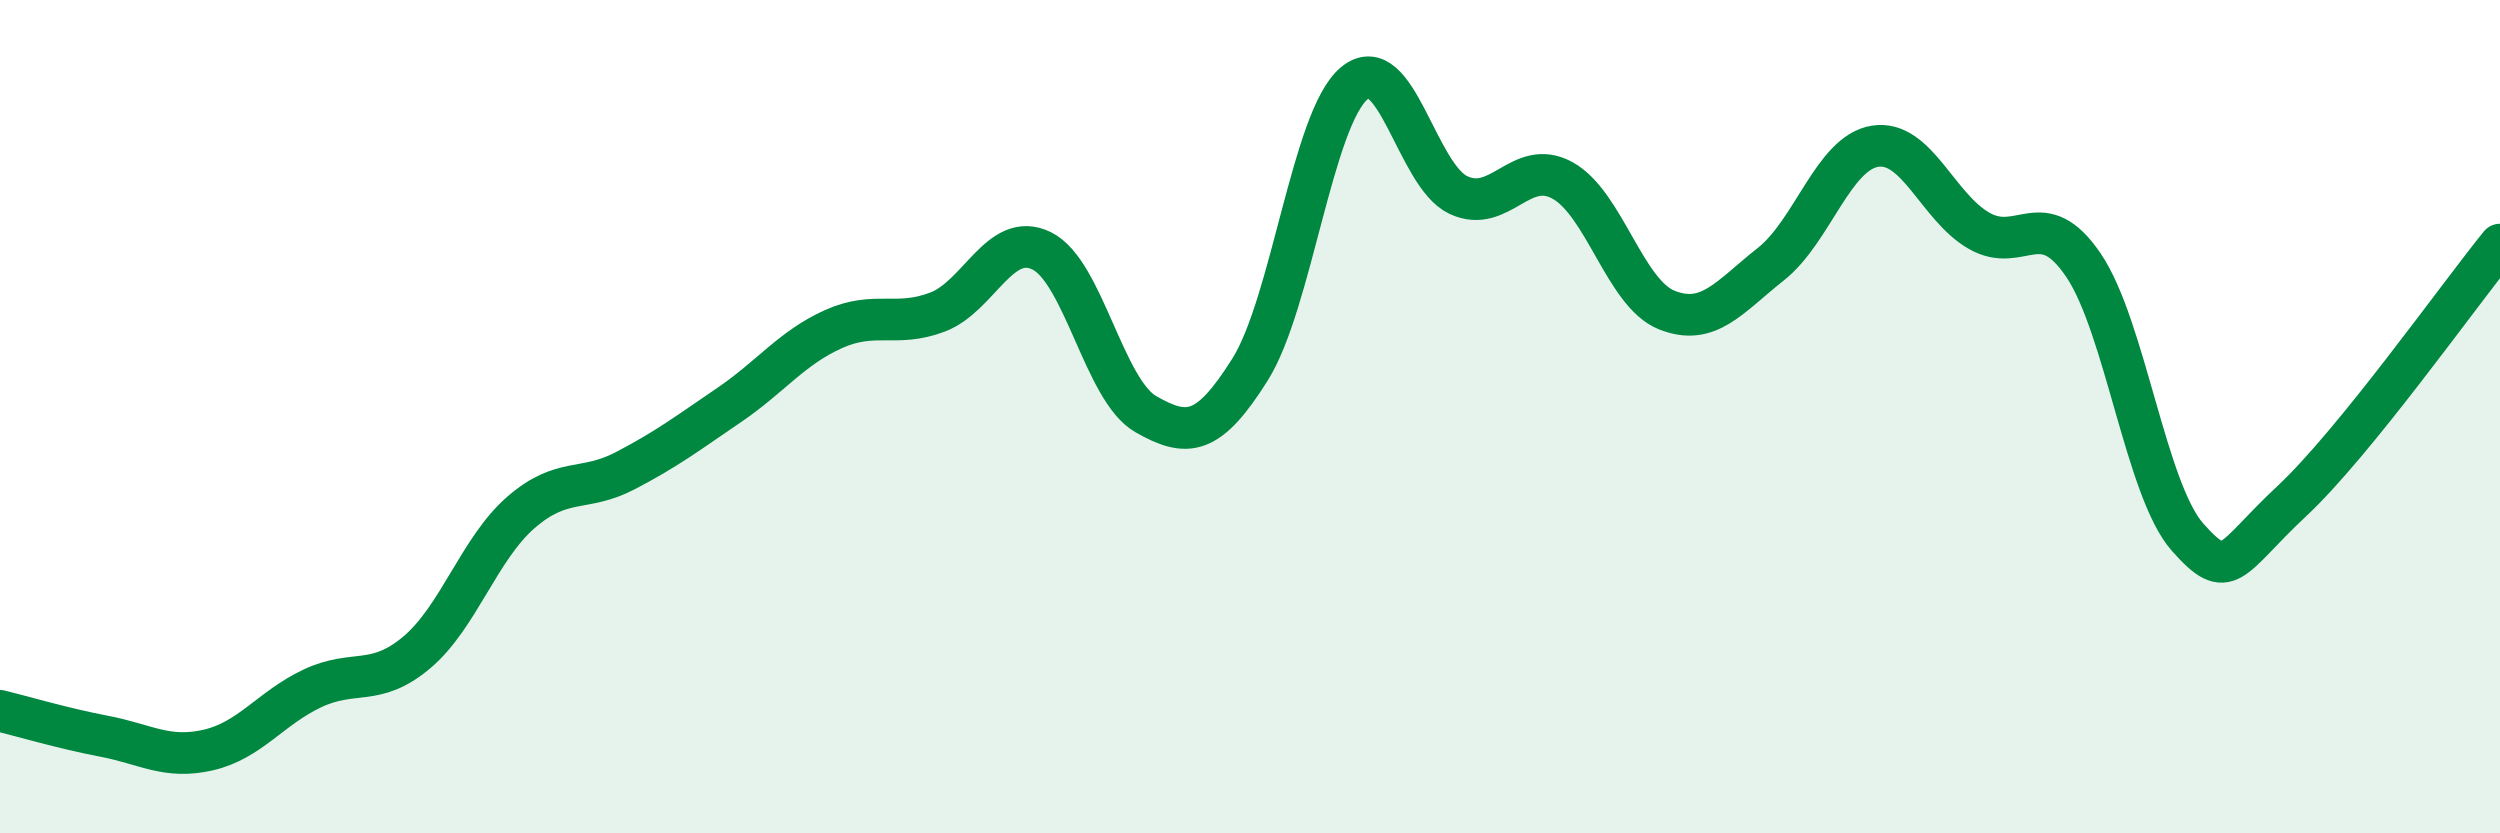
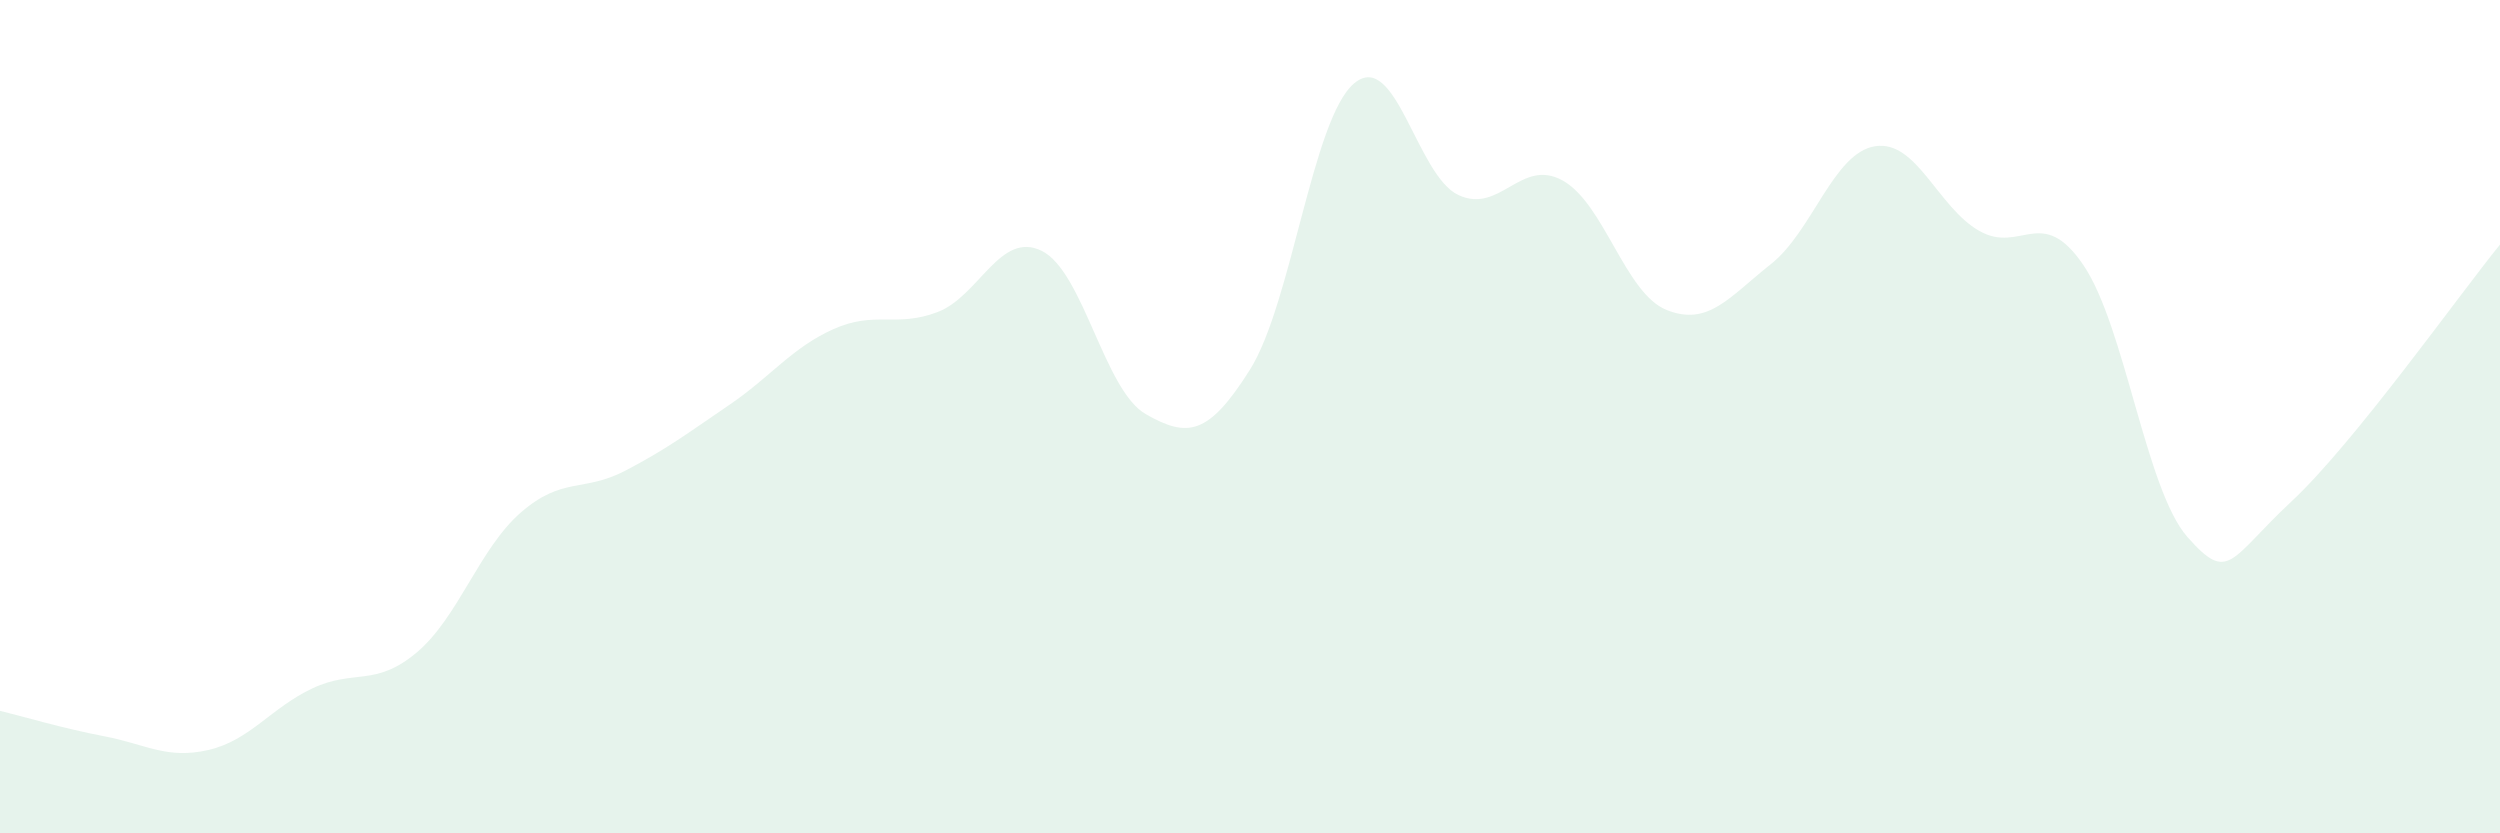
<svg xmlns="http://www.w3.org/2000/svg" width="60" height="20" viewBox="0 0 60 20">
  <path d="M 0,17.06 C 0.5,17.18 1.5,17.48 2.5,17.67 C 3.5,17.86 4,18.23 5,18 C 6,17.77 6.5,16.99 7.5,16.52 C 8.5,16.05 9,16.5 10,15.66 C 11,14.82 11.5,13.17 12.5,12.3 C 13.5,11.43 14,11.82 15,11.3 C 16,10.78 16.5,10.4 17.5,9.72 C 18.5,9.04 19,8.35 20,7.9 C 21,7.45 21.5,7.87 22.5,7.49 C 23.5,7.11 24,5.53 25,6.02 C 26,6.51 26.5,9.37 27.5,9.94 C 28.5,10.51 29,10.46 30,8.87 C 31,7.28 31.5,2.84 32.5,2 C 33.5,1.16 34,4.21 35,4.68 C 36,5.15 36.5,3.78 37.5,4.33 C 38.5,4.88 39,7.04 40,7.44 C 41,7.84 41.5,7.13 42.5,6.34 C 43.5,5.55 44,3.67 45,3.51 C 46,3.35 46.5,4.97 47.5,5.54 C 48.5,6.11 49,4.89 50,6.36 C 51,7.83 51.5,11.76 52.5,12.89 C 53.5,14.02 53.5,13.43 55,12.03 C 56.5,10.63 59,7.1 60,5.87L60 20L0 20Z" fill="#008740" opacity="0.1" stroke-linecap="round" stroke-linejoin="round" />
-   <path d="M 0,17.06 C 0.5,17.18 1.5,17.48 2.5,17.67 C 3.5,17.86 4,18.23 5,18 C 6,17.77 6.5,16.99 7.5,16.52 C 8.5,16.05 9,16.5 10,15.66 C 11,14.82 11.5,13.17 12.5,12.3 C 13.5,11.43 14,11.82 15,11.3 C 16,10.78 16.5,10.4 17.5,9.72 C 18.5,9.04 19,8.35 20,7.9 C 21,7.45 21.5,7.87 22.5,7.49 C 23.5,7.11 24,5.53 25,6.02 C 26,6.51 26.5,9.37 27.5,9.94 C 28.5,10.51 29,10.46 30,8.87 C 31,7.28 31.5,2.84 32.5,2 C 33.5,1.16 34,4.21 35,4.68 C 36,5.15 36.5,3.78 37.5,4.33 C 38.5,4.88 39,7.04 40,7.44 C 41,7.84 41.5,7.13 42.5,6.34 C 43.5,5.55 44,3.67 45,3.51 C 46,3.35 46.5,4.97 47.5,5.54 C 48.5,6.11 49,4.89 50,6.36 C 51,7.83 51.5,11.76 52.5,12.89 C 53.5,14.02 53.5,13.43 55,12.03 C 56.5,10.63 59,7.1 60,5.87" stroke="#008740" stroke-width="1" fill="none" stroke-linecap="round" stroke-linejoin="round" />
</svg>